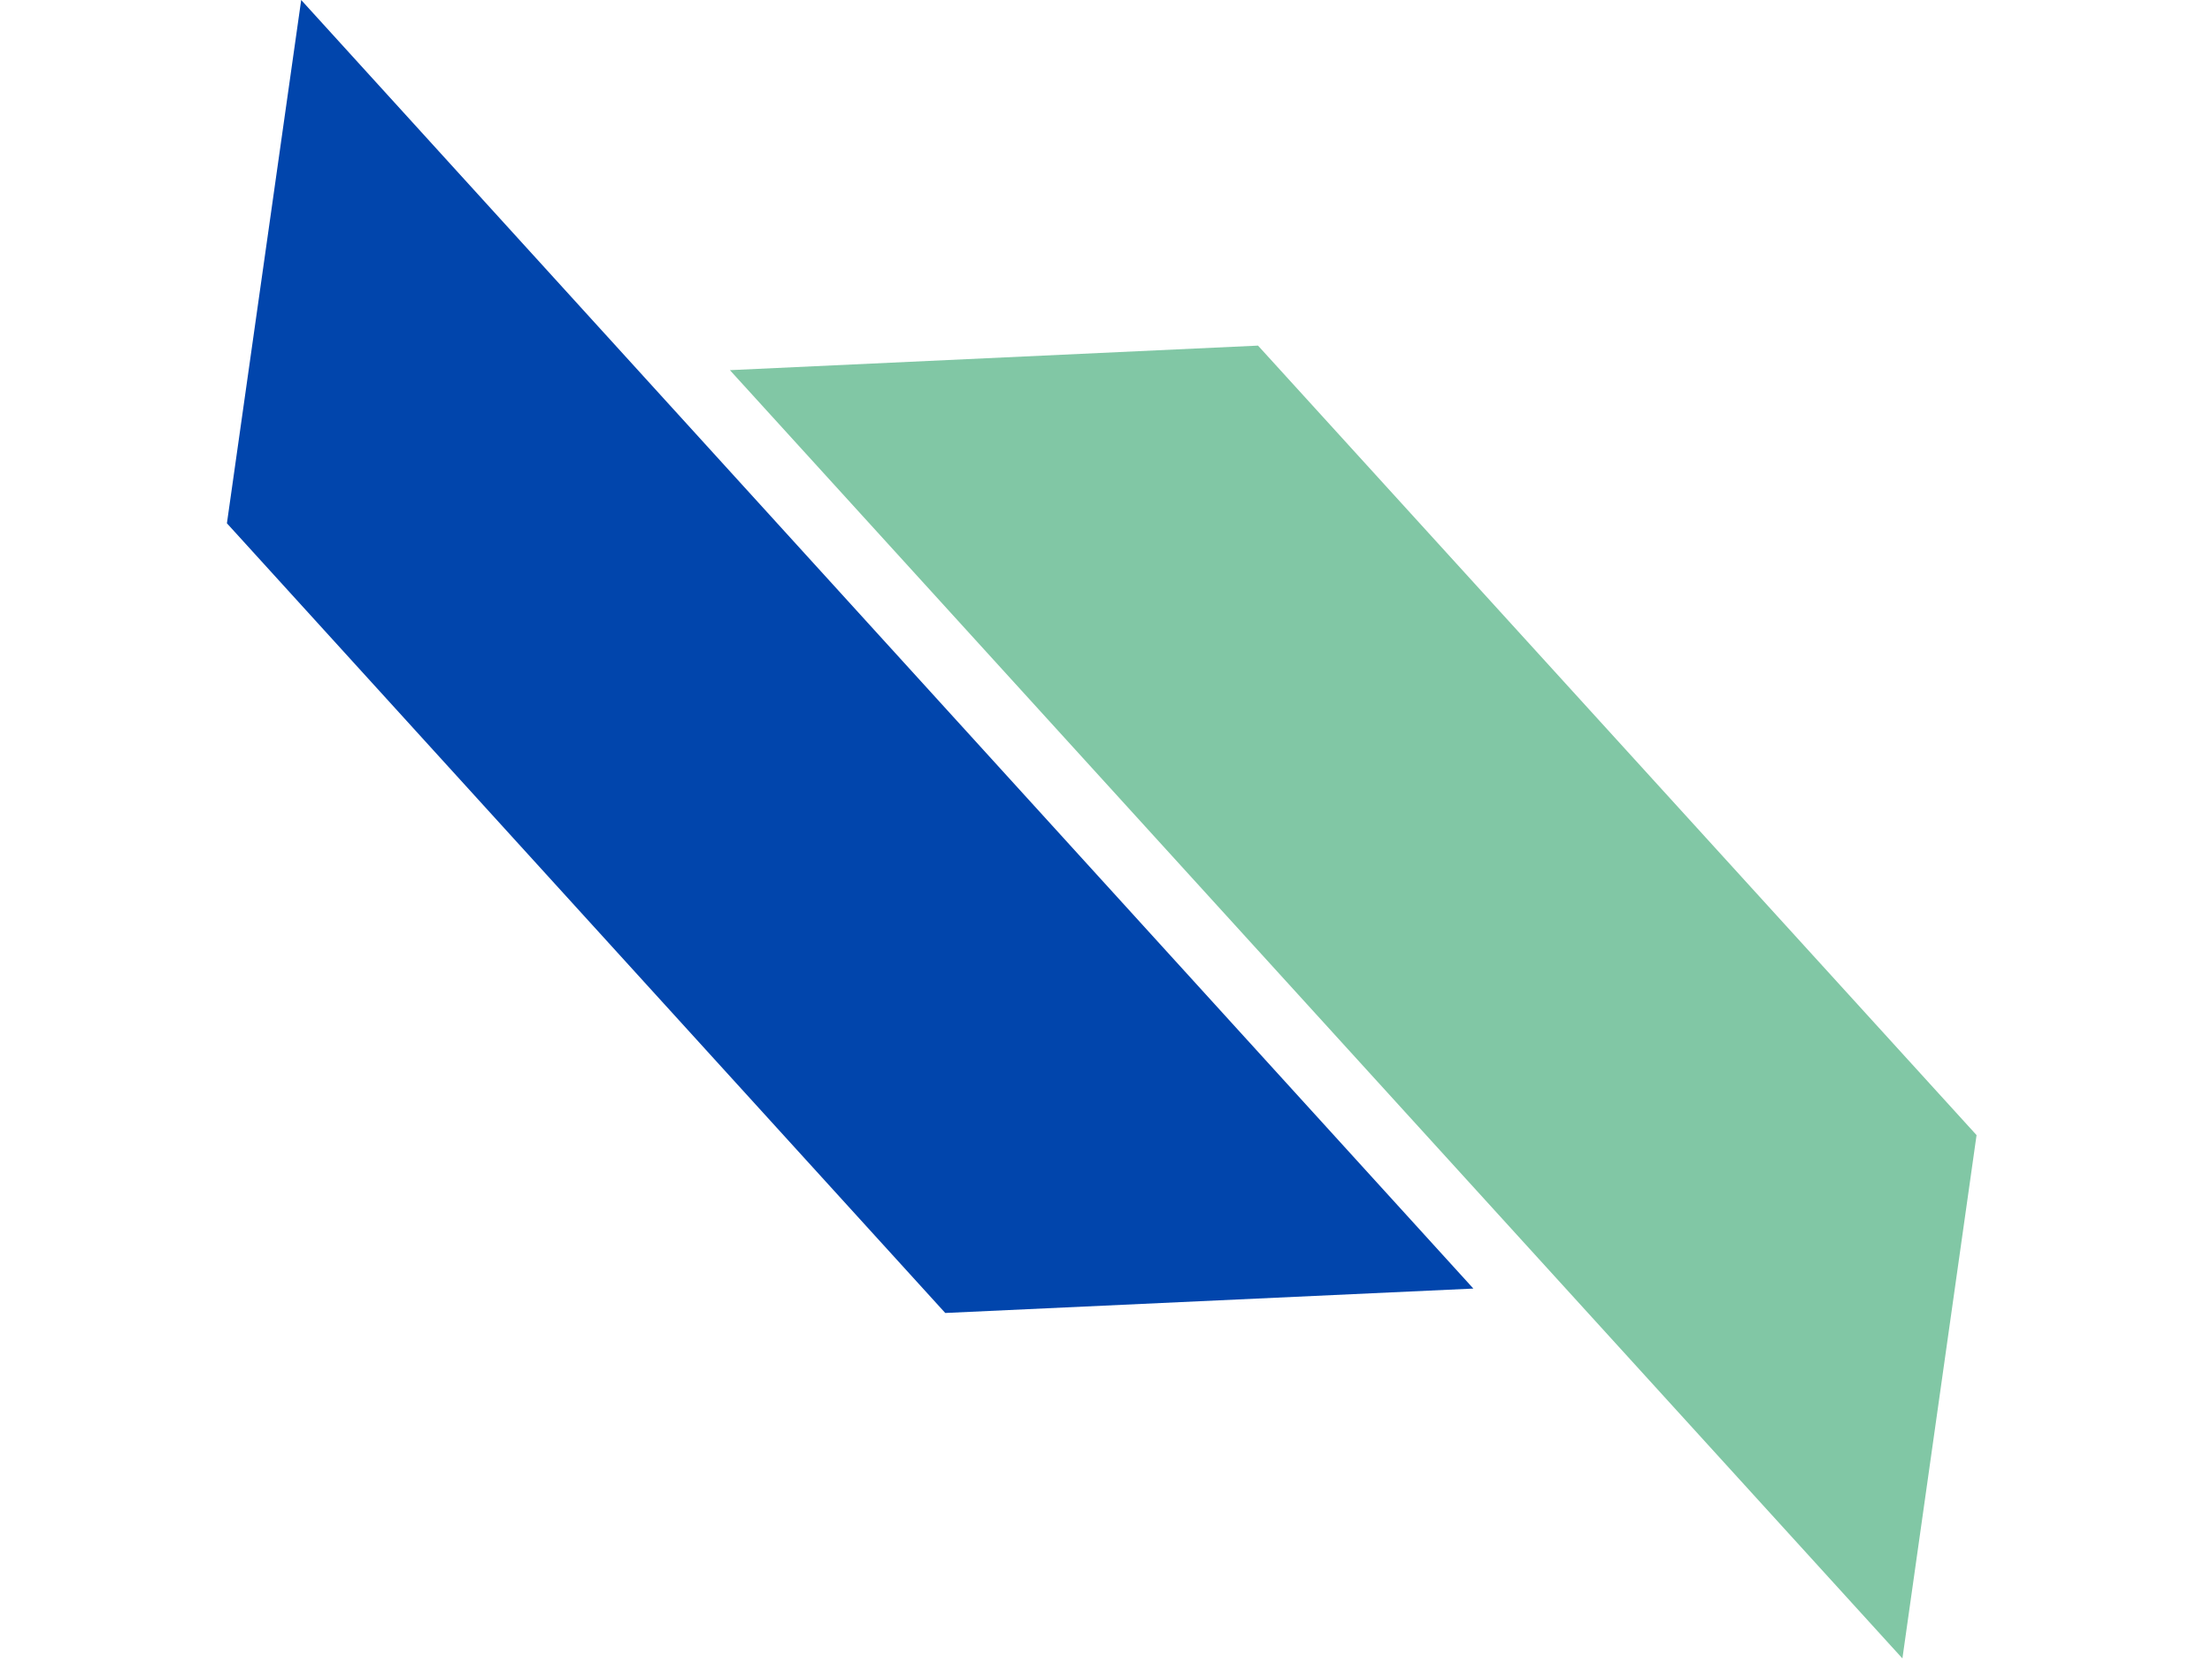
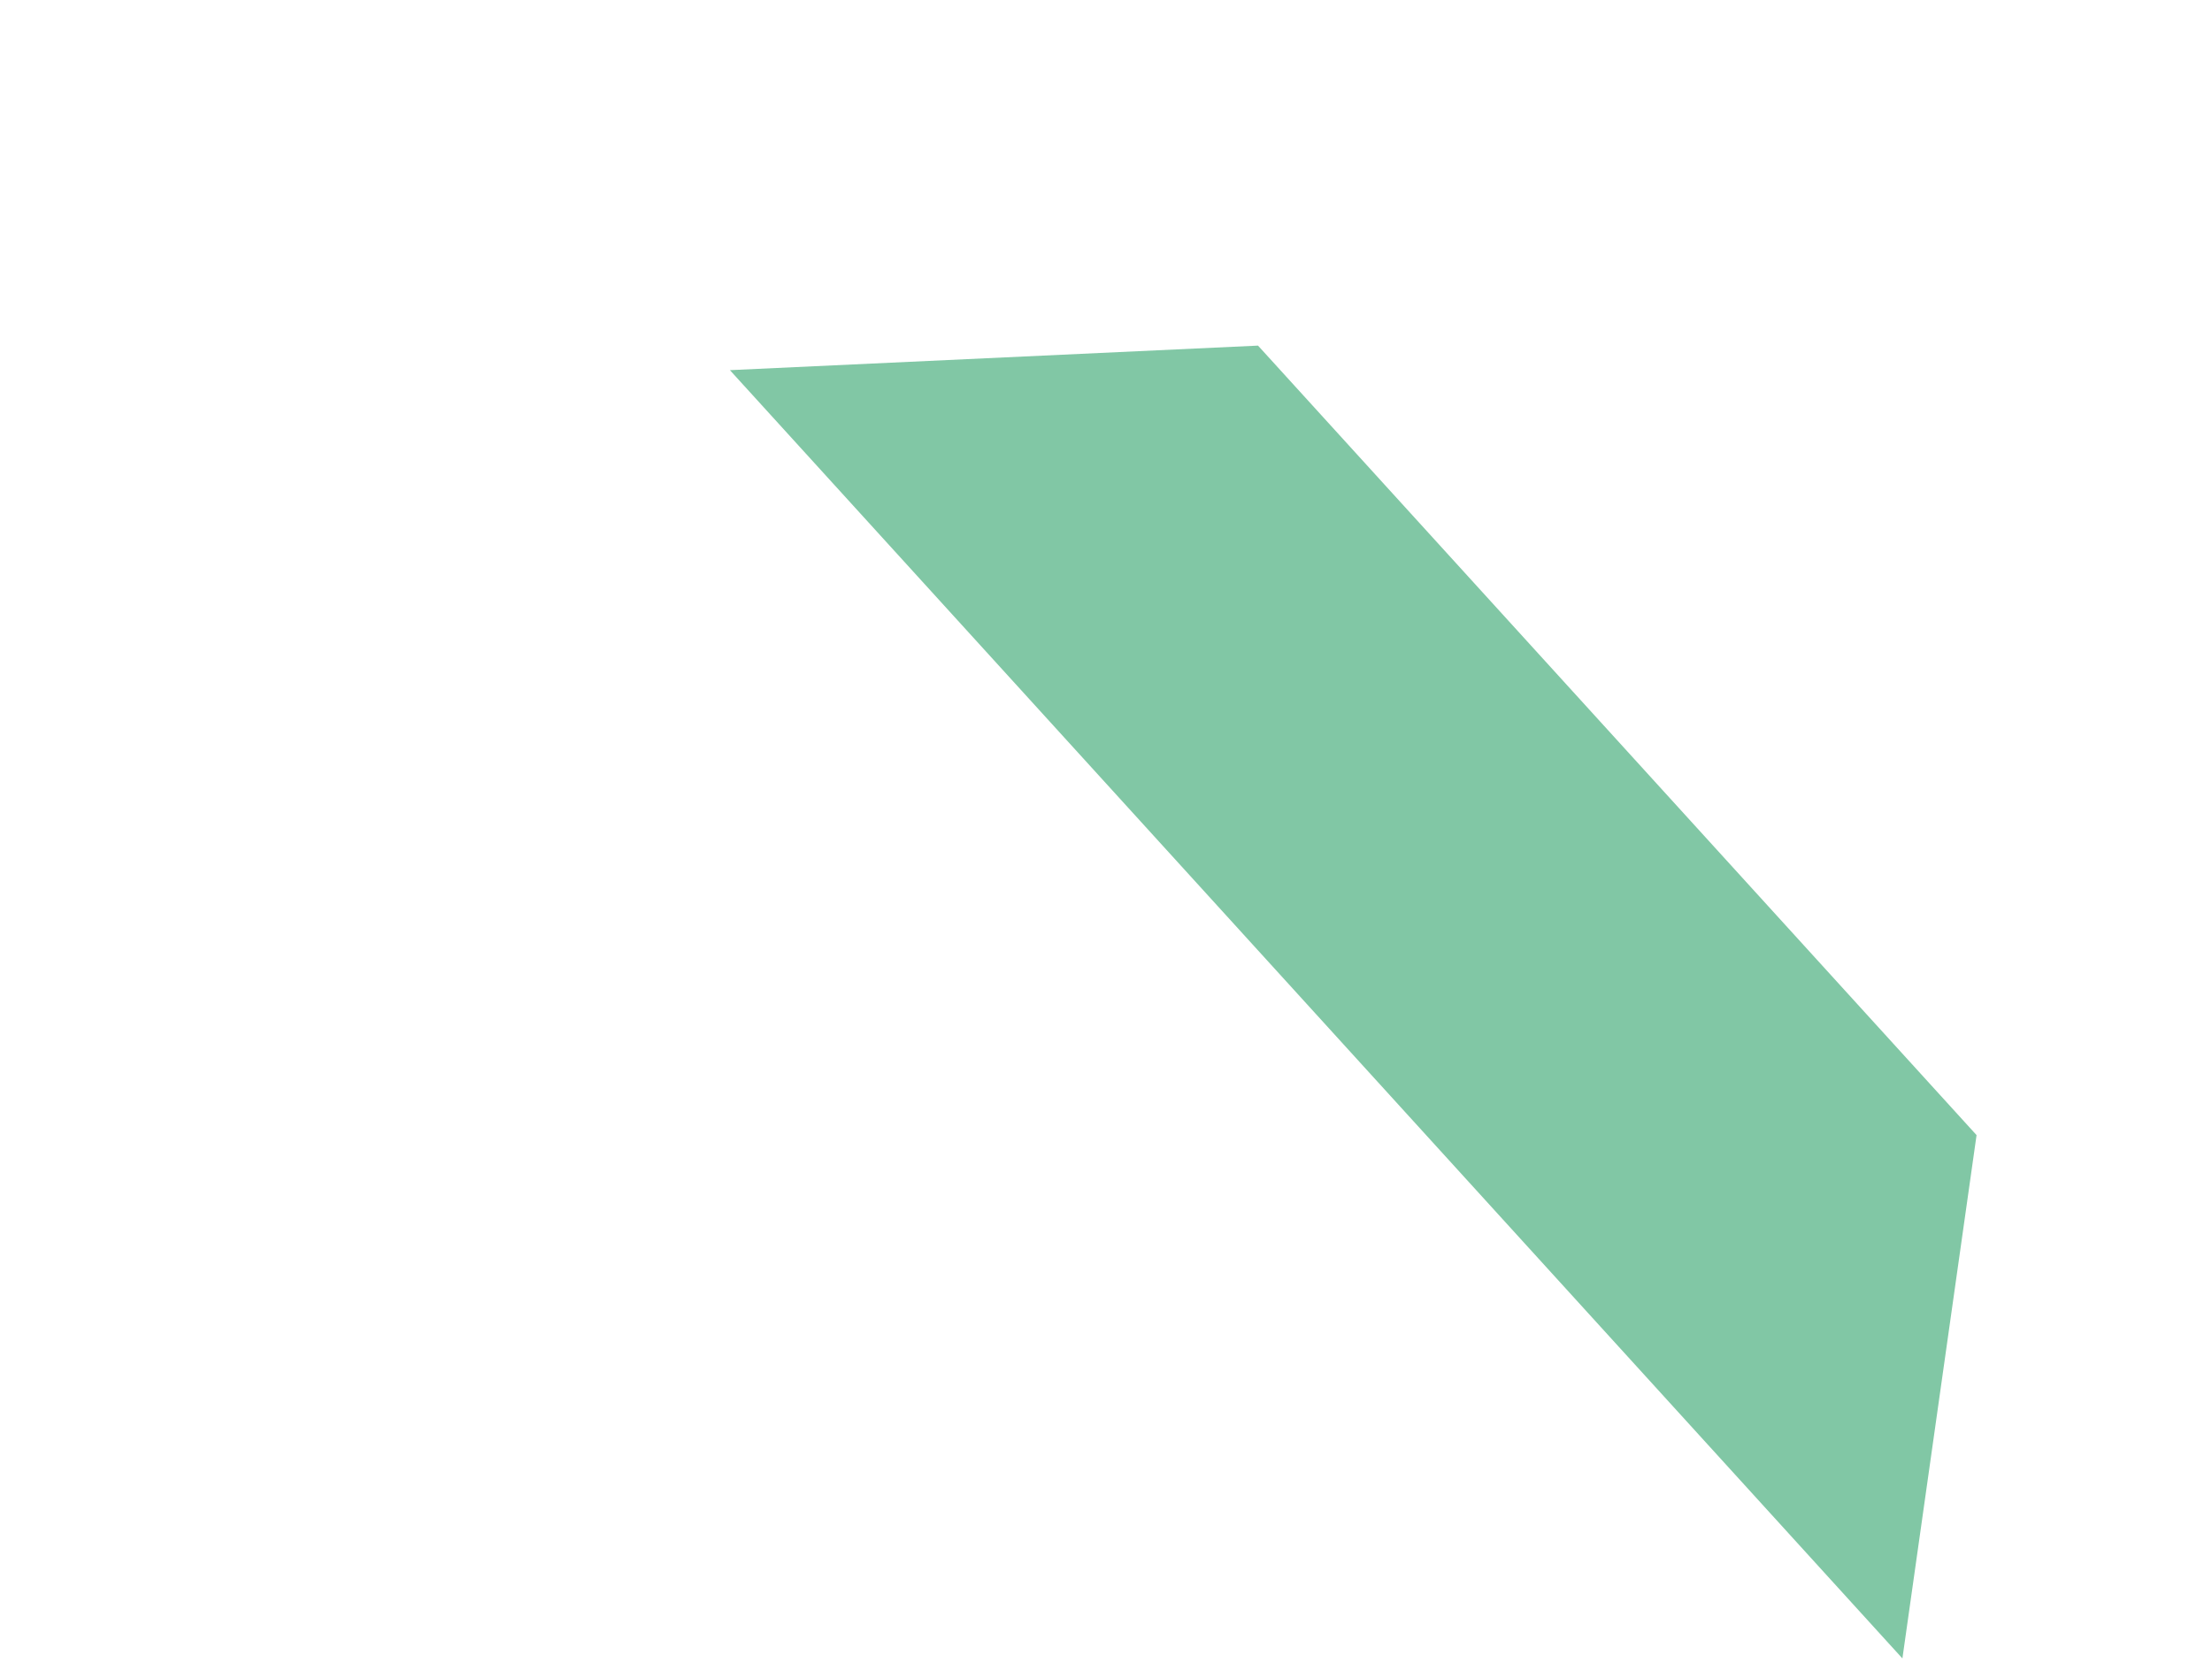
<svg xmlns="http://www.w3.org/2000/svg" width="254" height="191" viewBox="0 0 254 191" fill="none">
  <path d="M218.45 190.483L83.814 42.515L144.456 39.696L226.965 130.376L218.45 190.483Z" fill="#81C7A5" />
-   <path d="M34.586 2.26735e-05L169.184 148.002L108.542 150.805L26.056 60.104L34.586 2.26735e-05Z" fill="#0145AC" />
</svg>